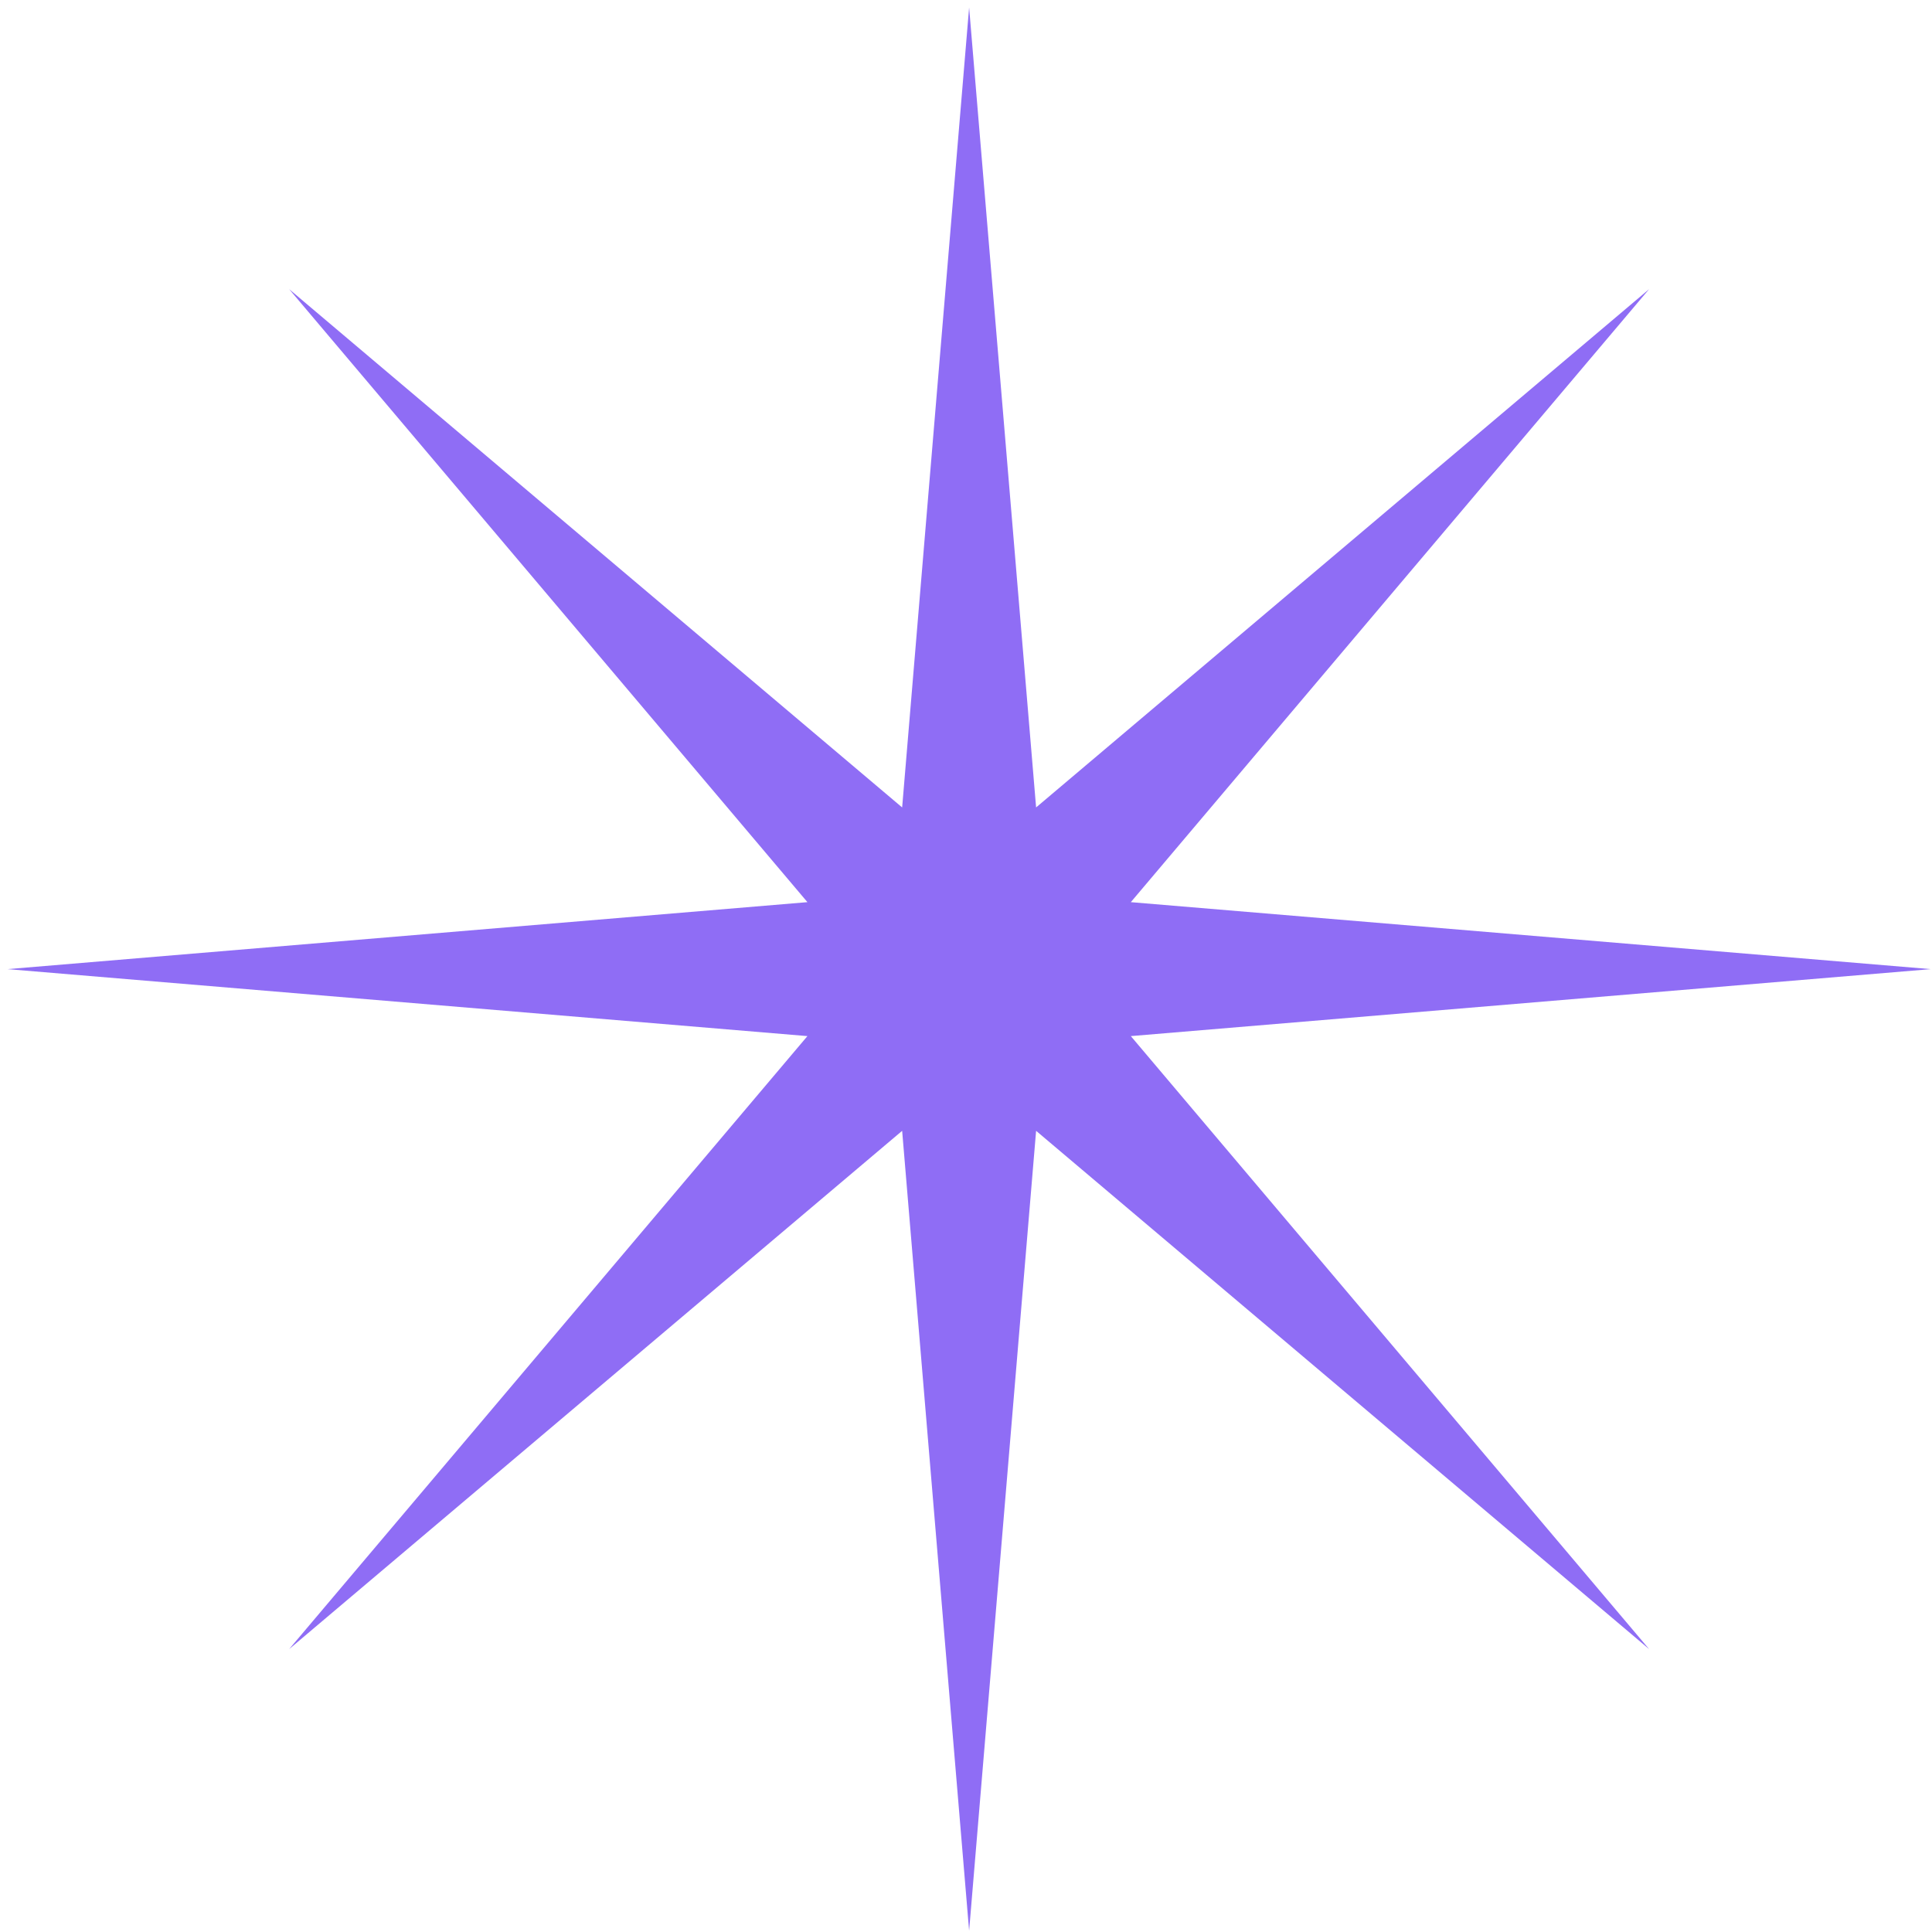
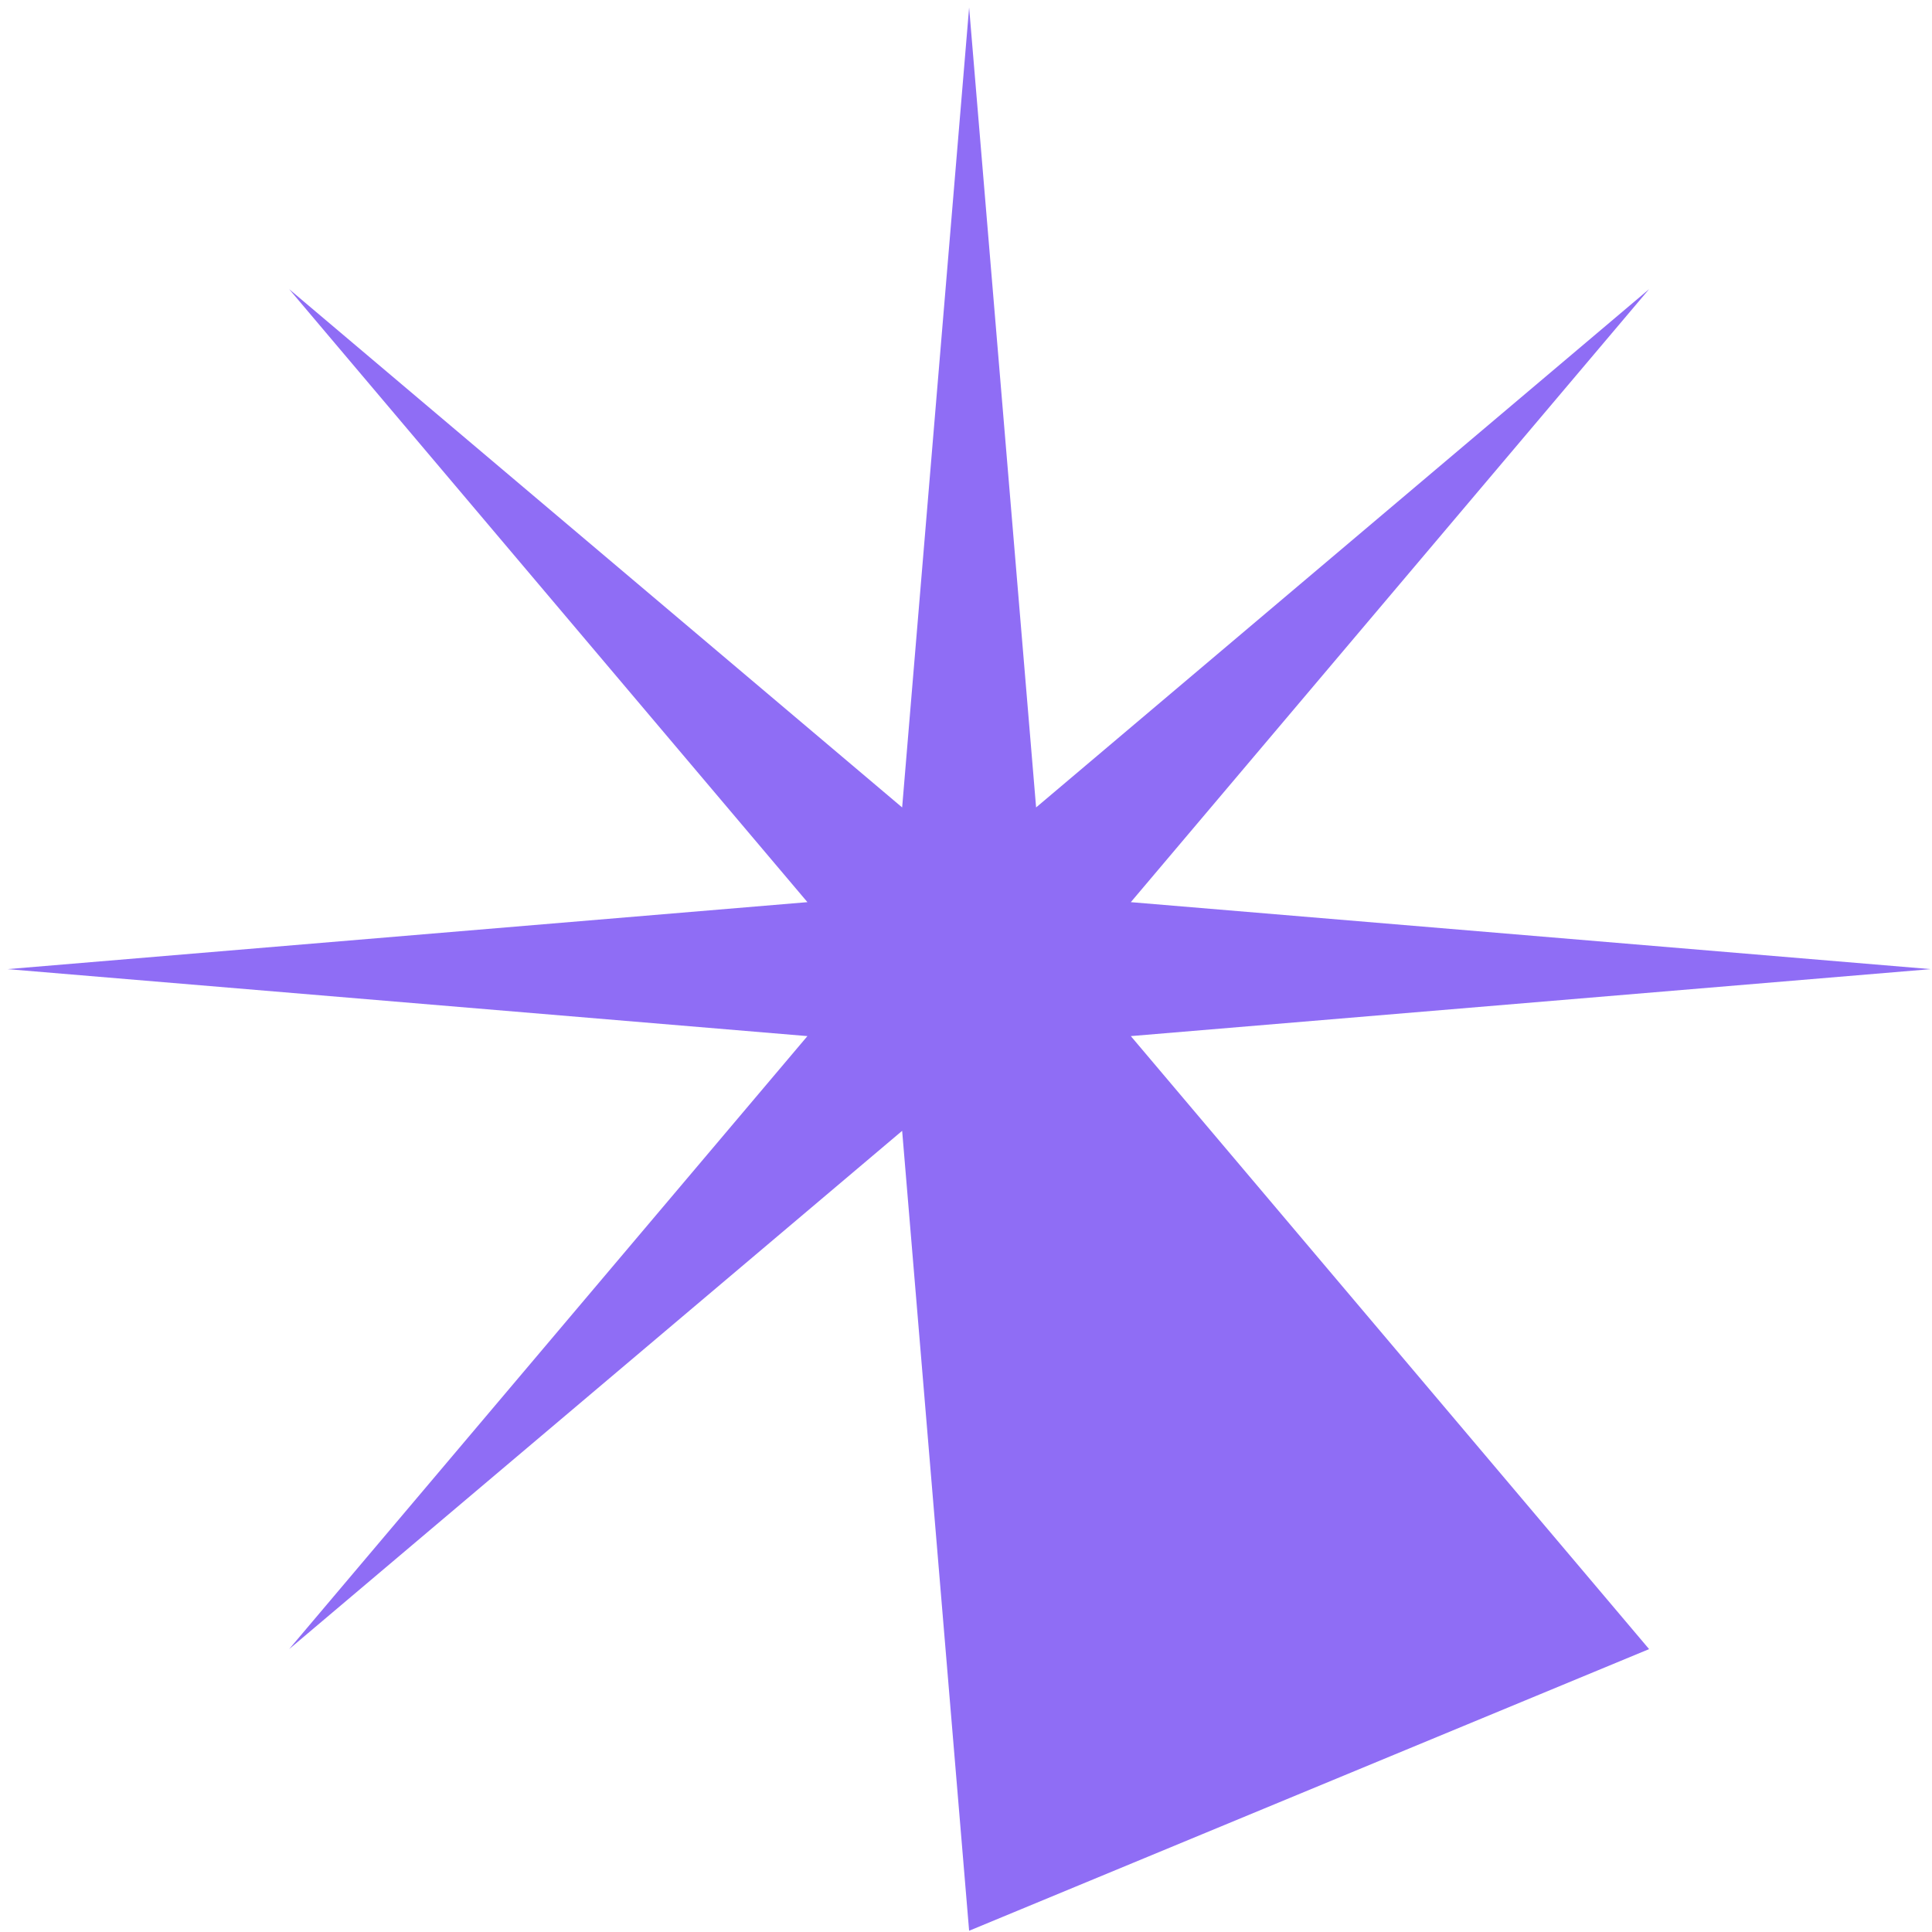
<svg xmlns="http://www.w3.org/2000/svg" width="221" height="221" viewBox="0 0 221 221" fill="none">
-   <path d="M110.857 0.858L118.519 92.362L188.639 33.076L129.353 103.197L220.857 110.858L129.353 118.519L188.639 188.64L118.519 129.354L110.857 220.858L103.196 129.354L33.076 188.64L92.361 118.519L0.857 110.858L92.361 103.197L33.076 33.076L103.196 92.362L110.857 0.858Z" fill="#8F6DF5" />
+   <path d="M110.857 0.858L118.519 92.362L188.639 33.076L129.353 103.197L220.857 110.858L129.353 118.519L188.639 188.64L110.857 220.858L103.196 129.354L33.076 188.64L92.361 118.519L0.857 110.858L92.361 103.197L33.076 33.076L103.196 92.362L110.857 0.858Z" fill="#8F6DF5" />
</svg>